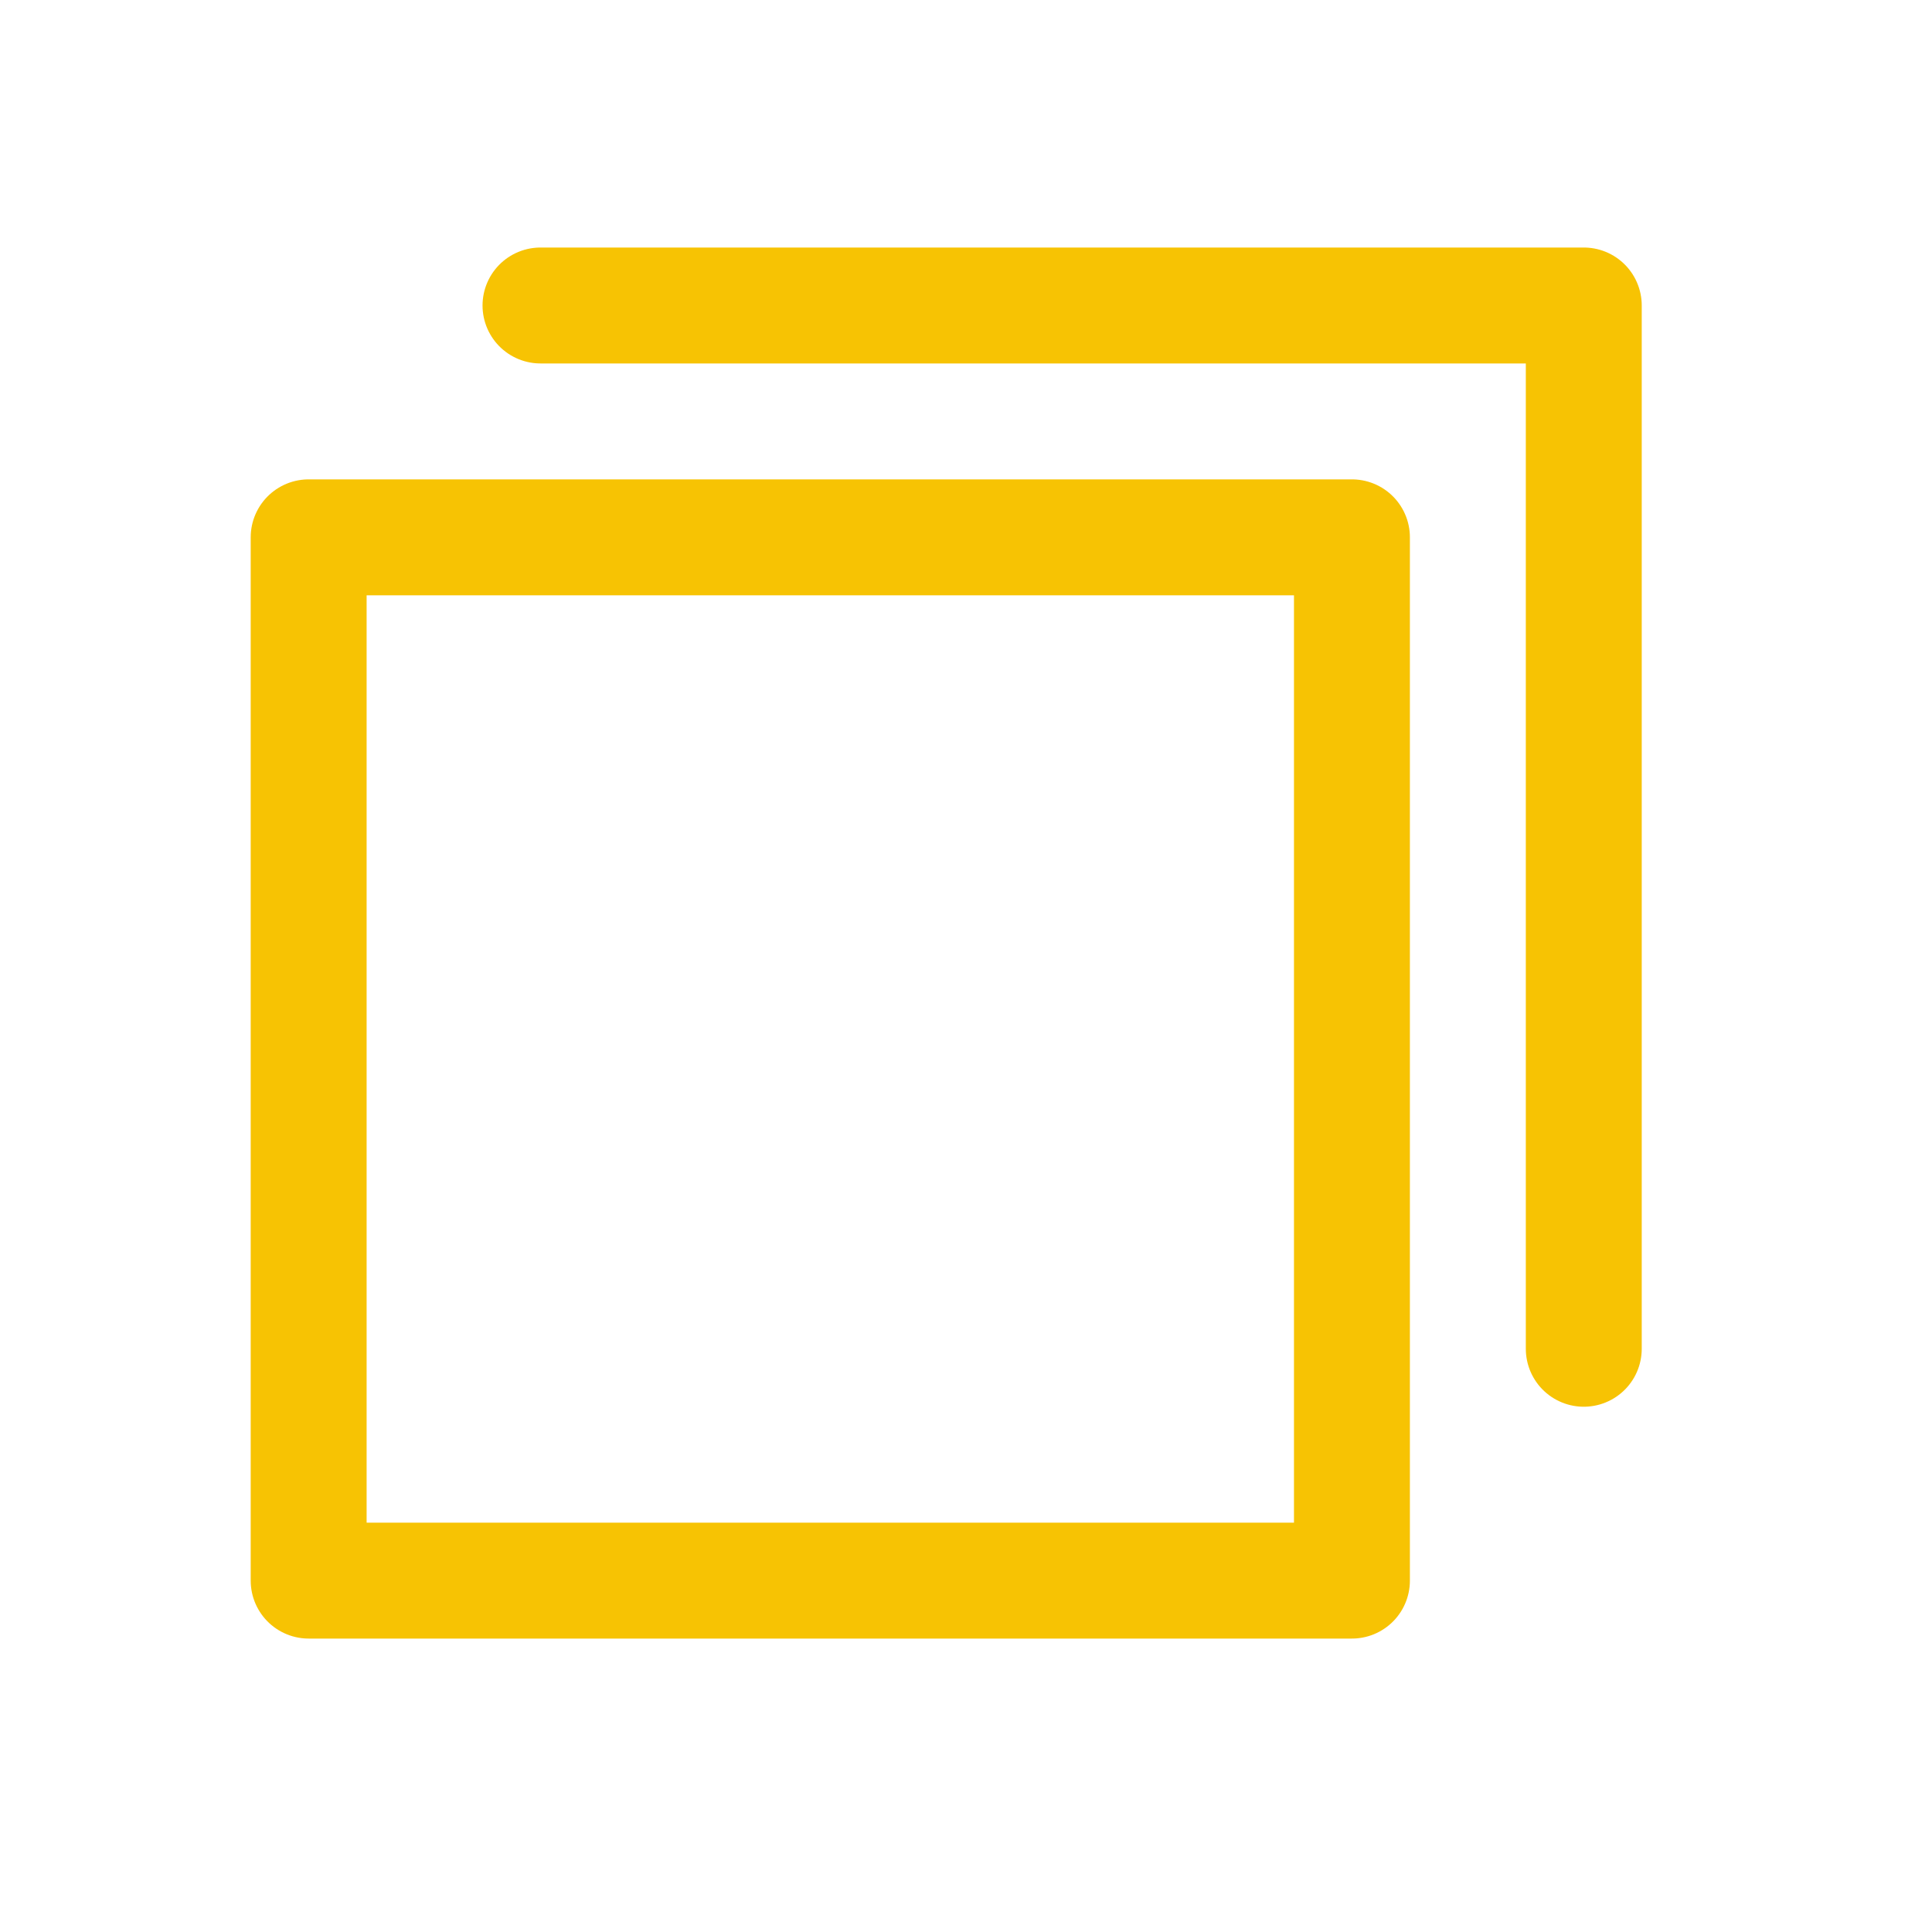
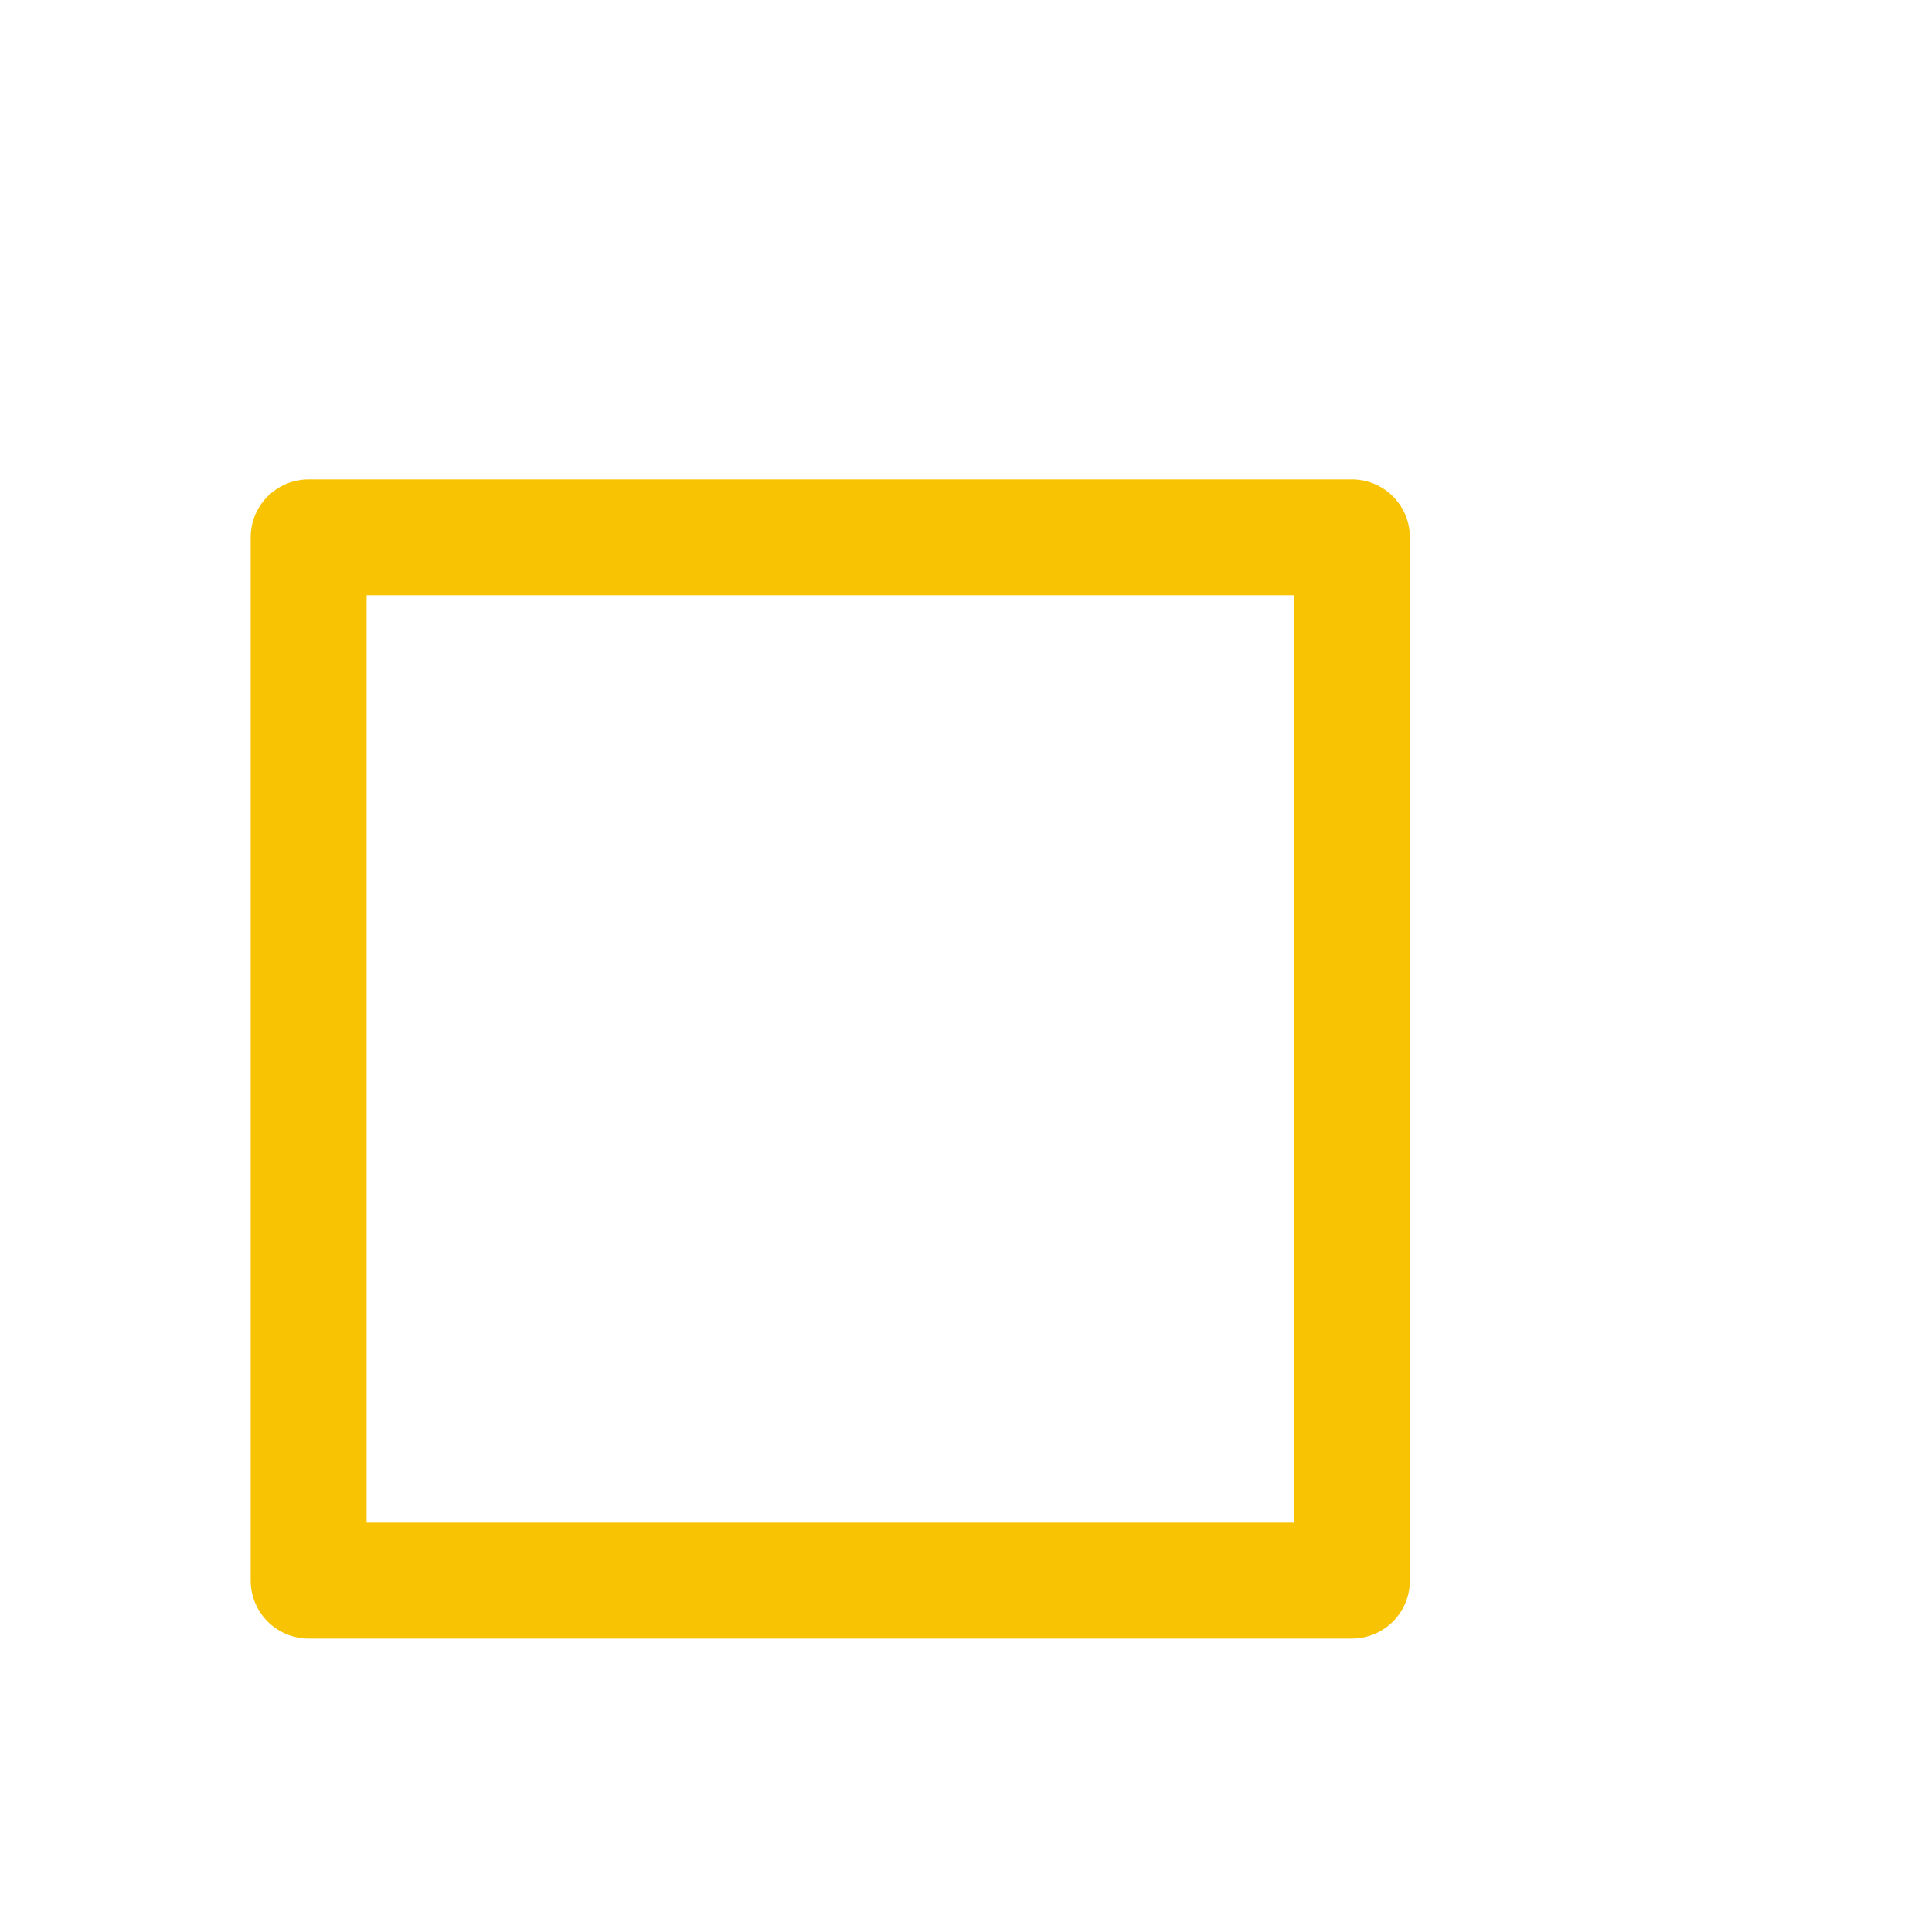
<svg xmlns="http://www.w3.org/2000/svg" width="25" height="25" viewBox="0 0 25 25" fill="none">
  <g id="CopySimple">
-     <path id="Vector" d="M20.494 17.453V3.953H6.994" stroke="#F7C303" stroke-width="1.5" stroke-linecap="round" stroke-linejoin="round" />
    <path id="Vector_2" d="M17.494 6.953H3.994V20.453H17.494V6.953Z" stroke="#F7C303" stroke-width="1.5" stroke-linecap="round" stroke-linejoin="round" />
  </g>
</svg>